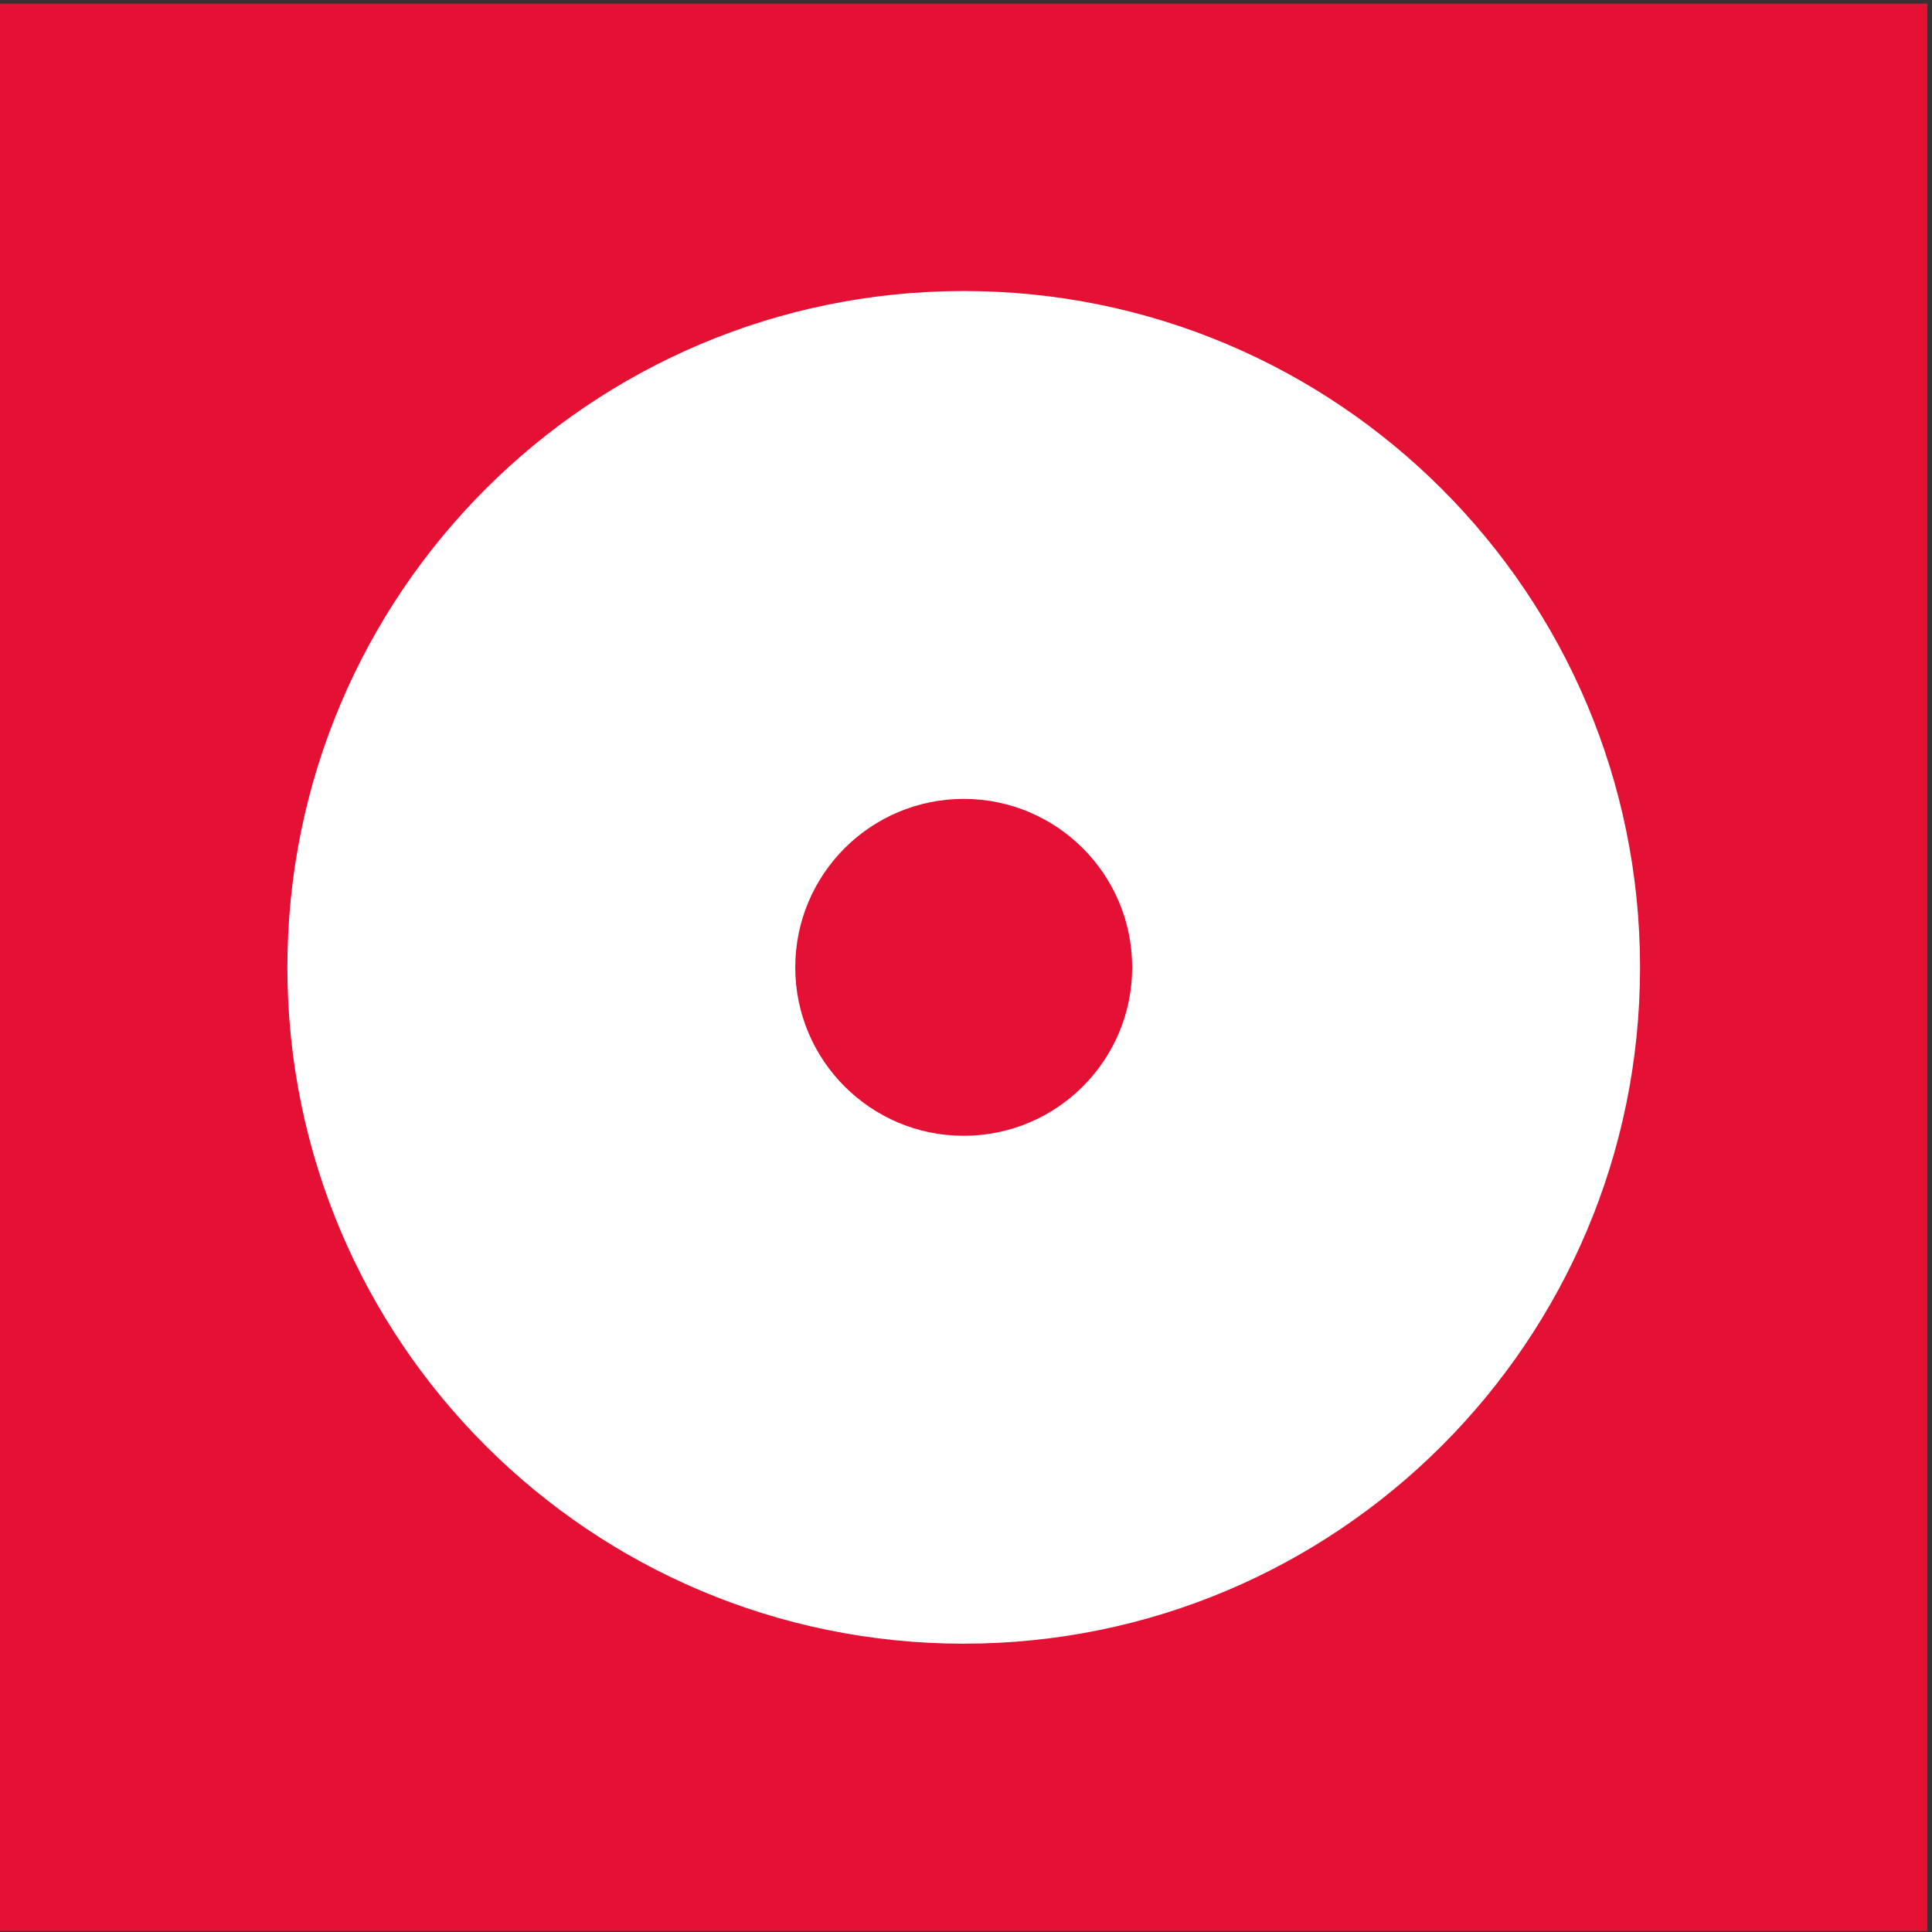
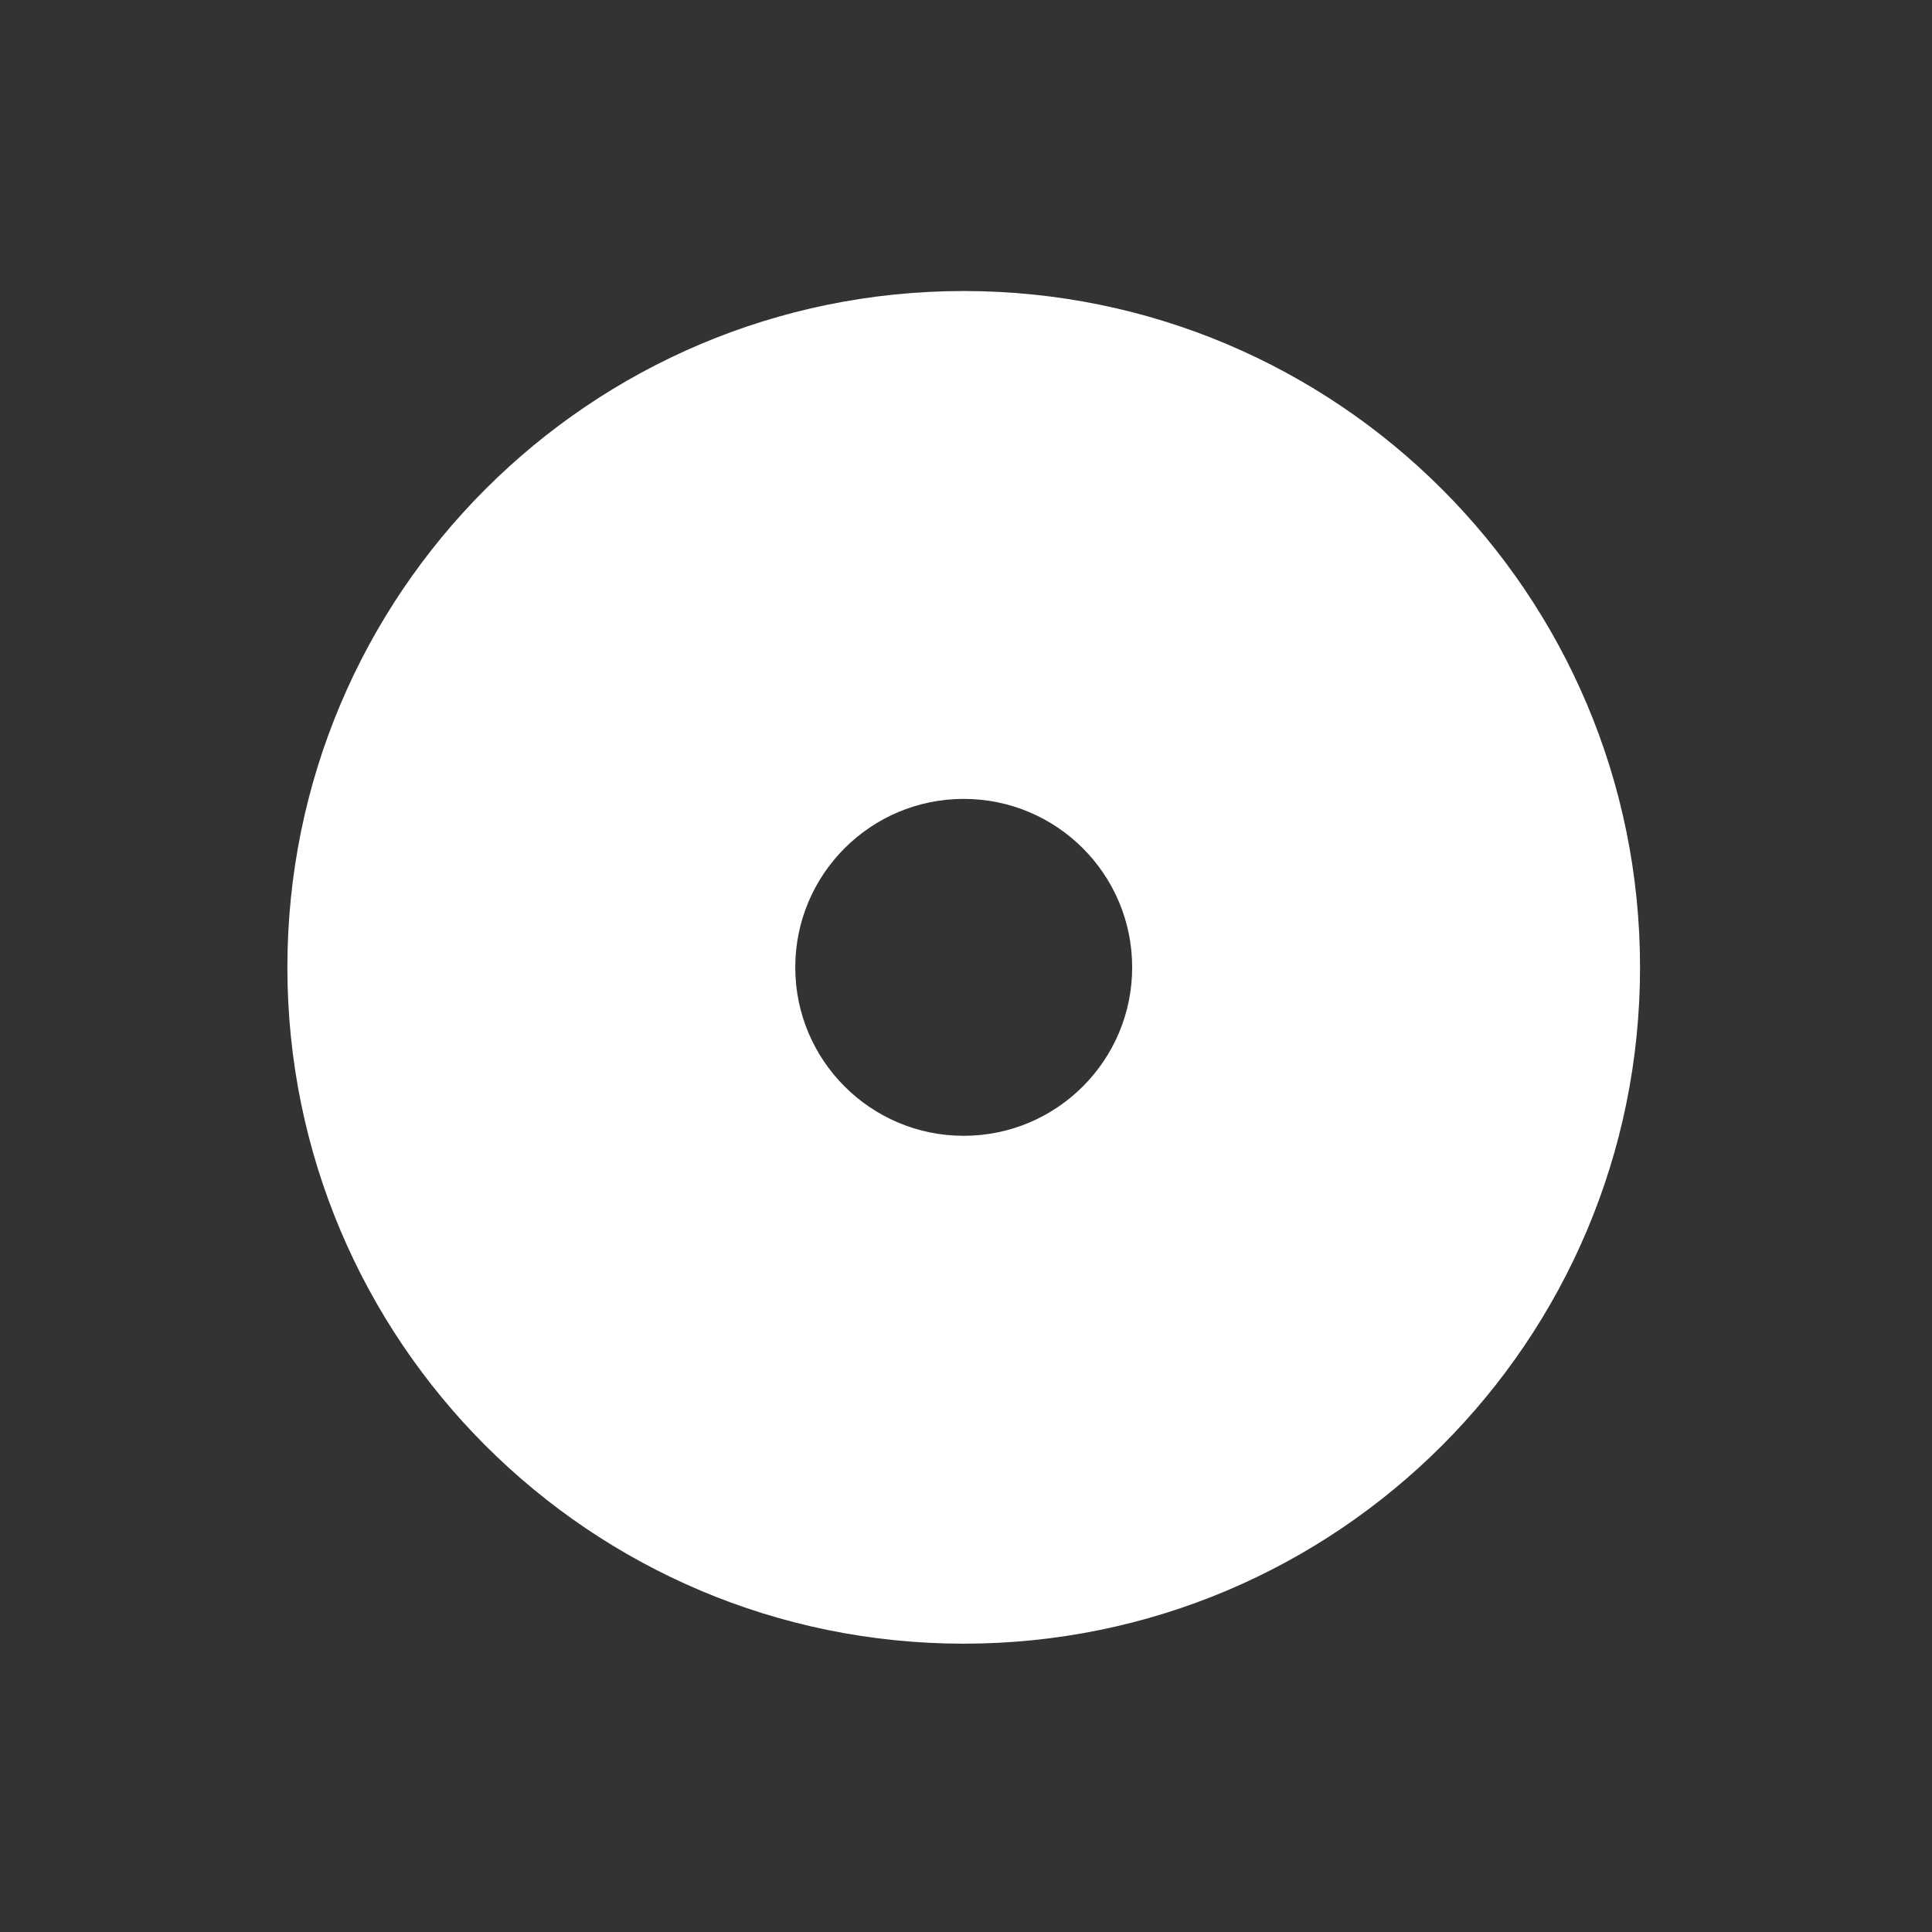
<svg xmlns="http://www.w3.org/2000/svg" width="100%" height="100%" viewBox="0 0 1184 1184" version="1.1" xml:space="preserve" style="fill-rule:evenodd;clip-rule:evenodd;stroke-linejoin:round;stroke-miterlimit:2;">
  <rect x="0" y="0" width="1184" height="1184" fill="#333333" stroke="none" />
  <g transform="matrix(4.167,0,0,4.167,0,0)">
-     <rect x="0" y="0.535" width="283.465" height="283.465" style="fill:rgb(229,17,52);fill-rule:nonzero;" />
    <path d="M141.732,167.041C128.05,167.041 116.958,155.95 116.958,142.267C116.958,128.585 128.05,117.493 141.732,117.493C155.415,117.493 166.507,128.585 166.507,142.267C166.507,155.95 155.415,167.041 141.732,167.041ZM141.732,42.801C86.798,42.801 42.265,87.334 42.265,142.267C42.265,197.201 86.798,241.734 141.732,241.734C196.666,241.734 241.199,197.201 241.199,142.267C241.199,87.334 196.666,42.801 141.732,42.801Z" style="fill:white;fill-rule:nonzero;" />
  </g>
</svg>